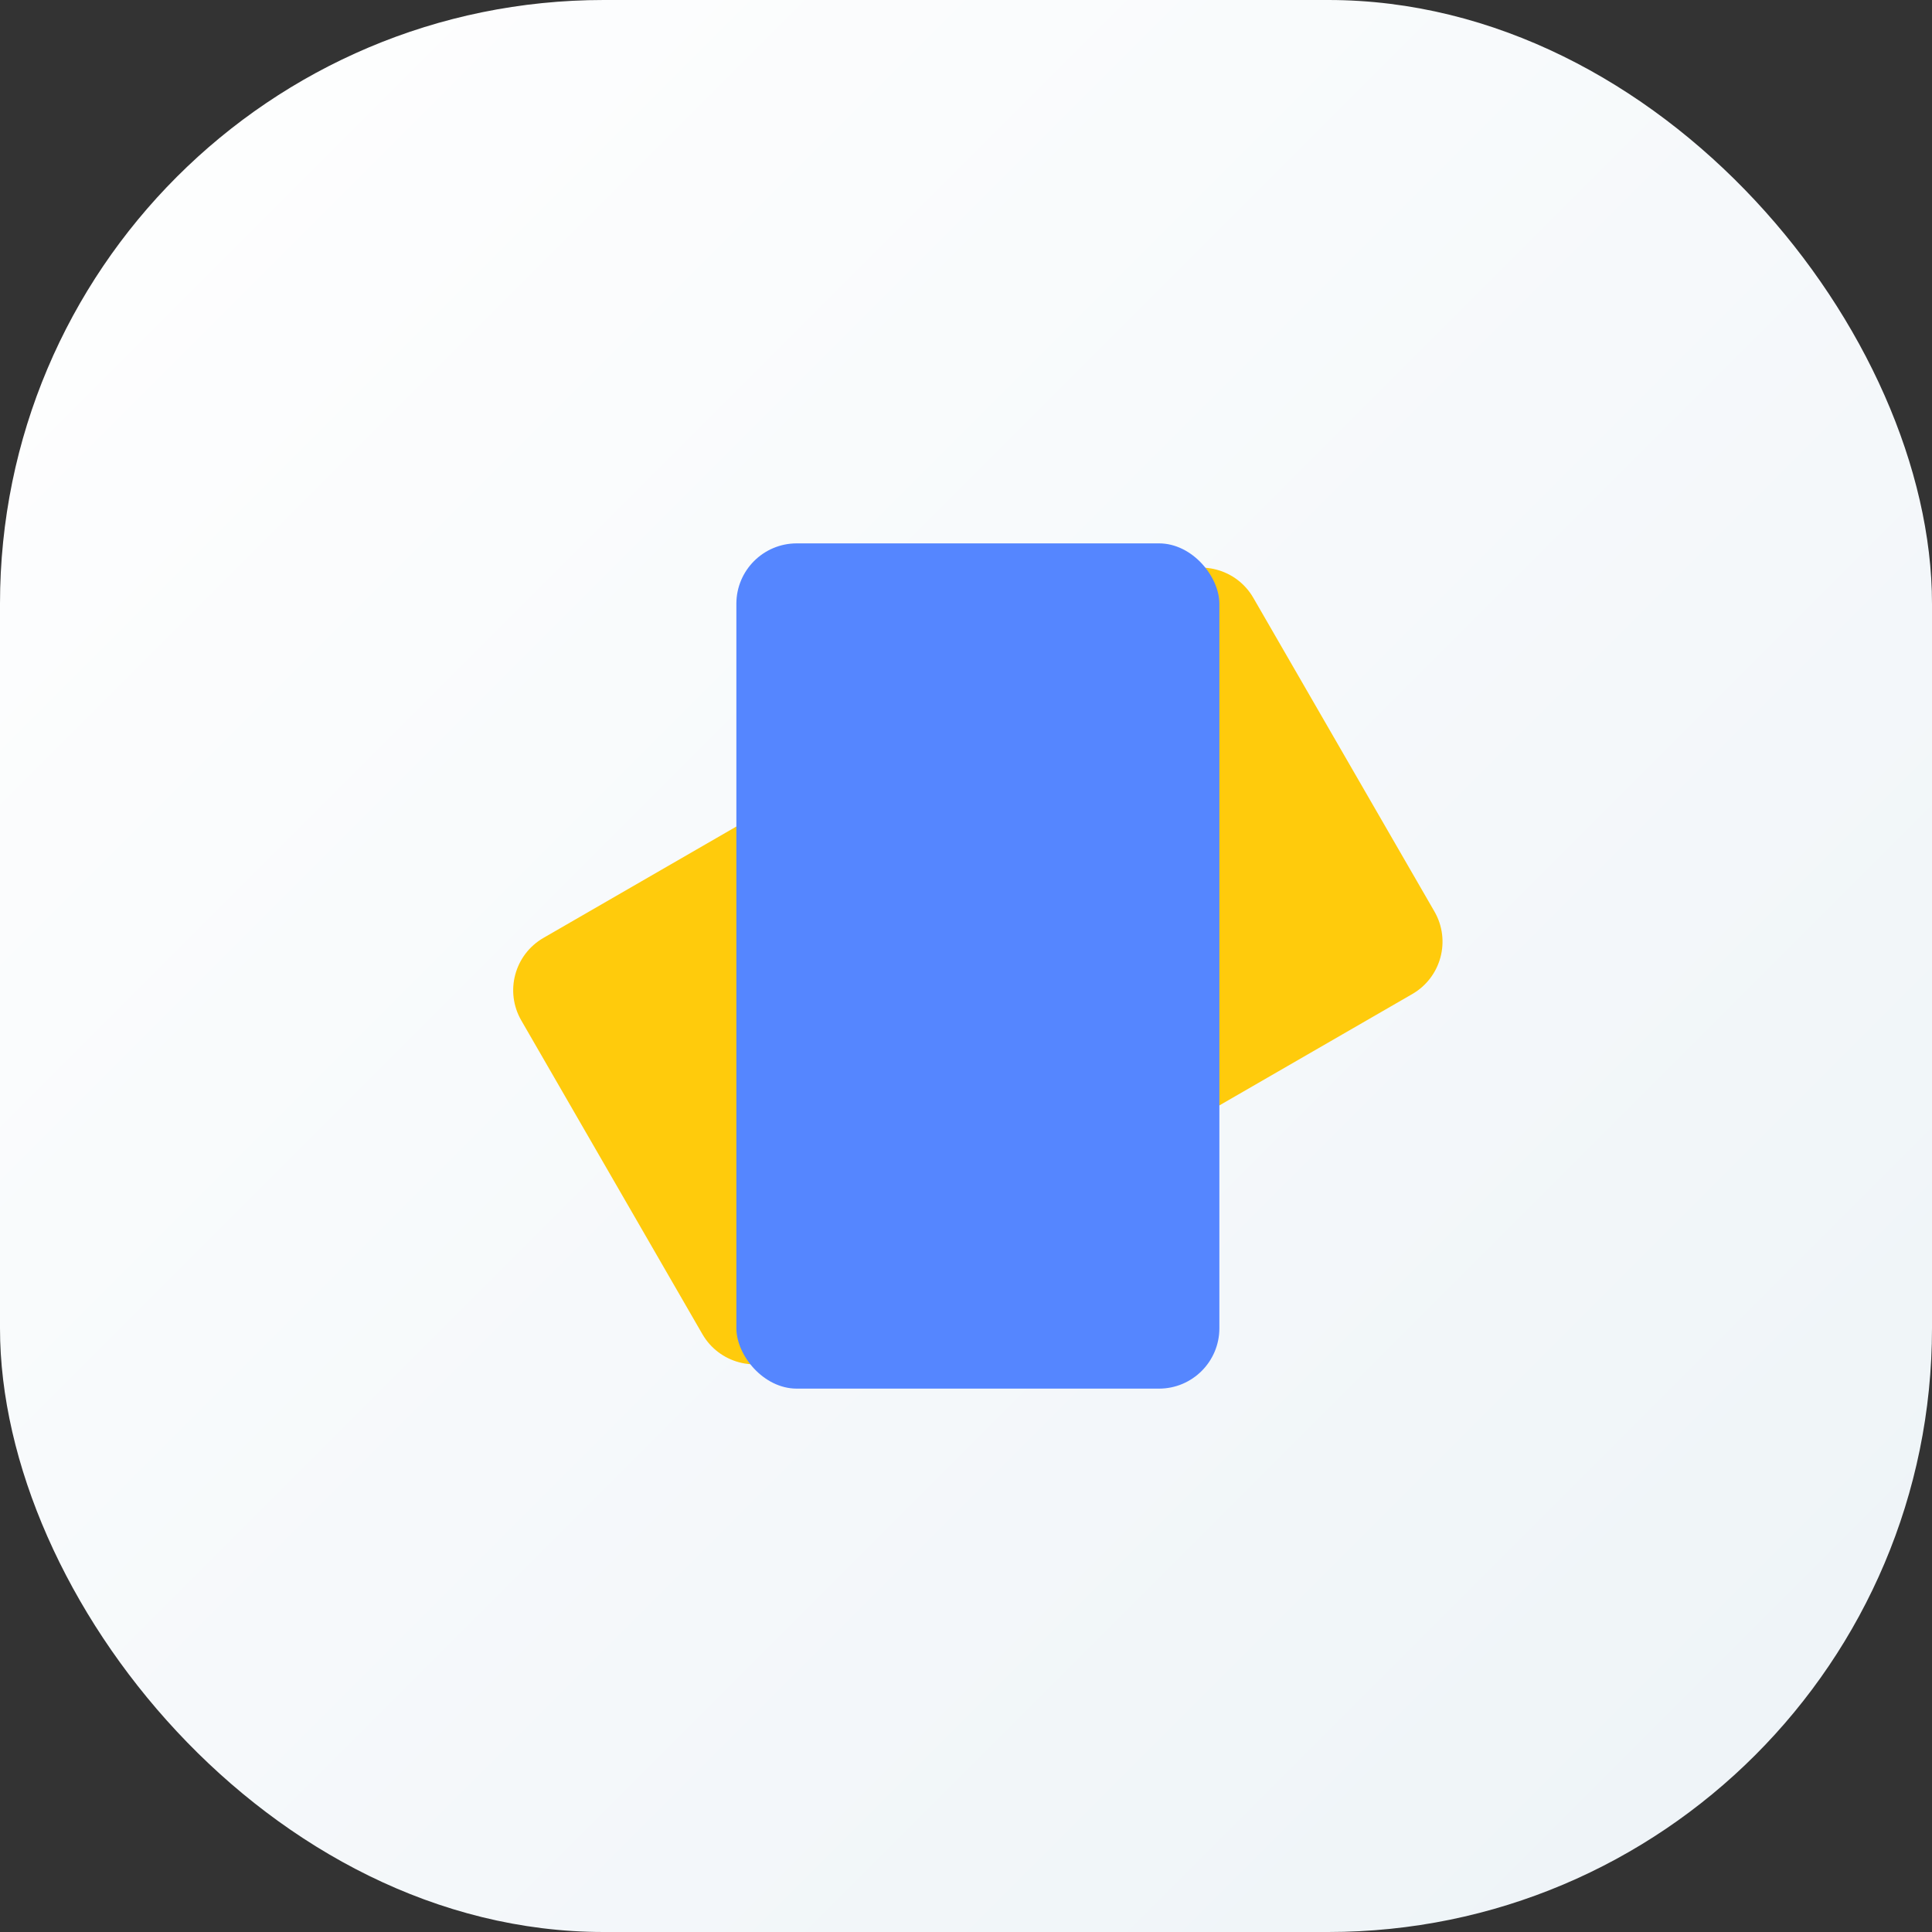
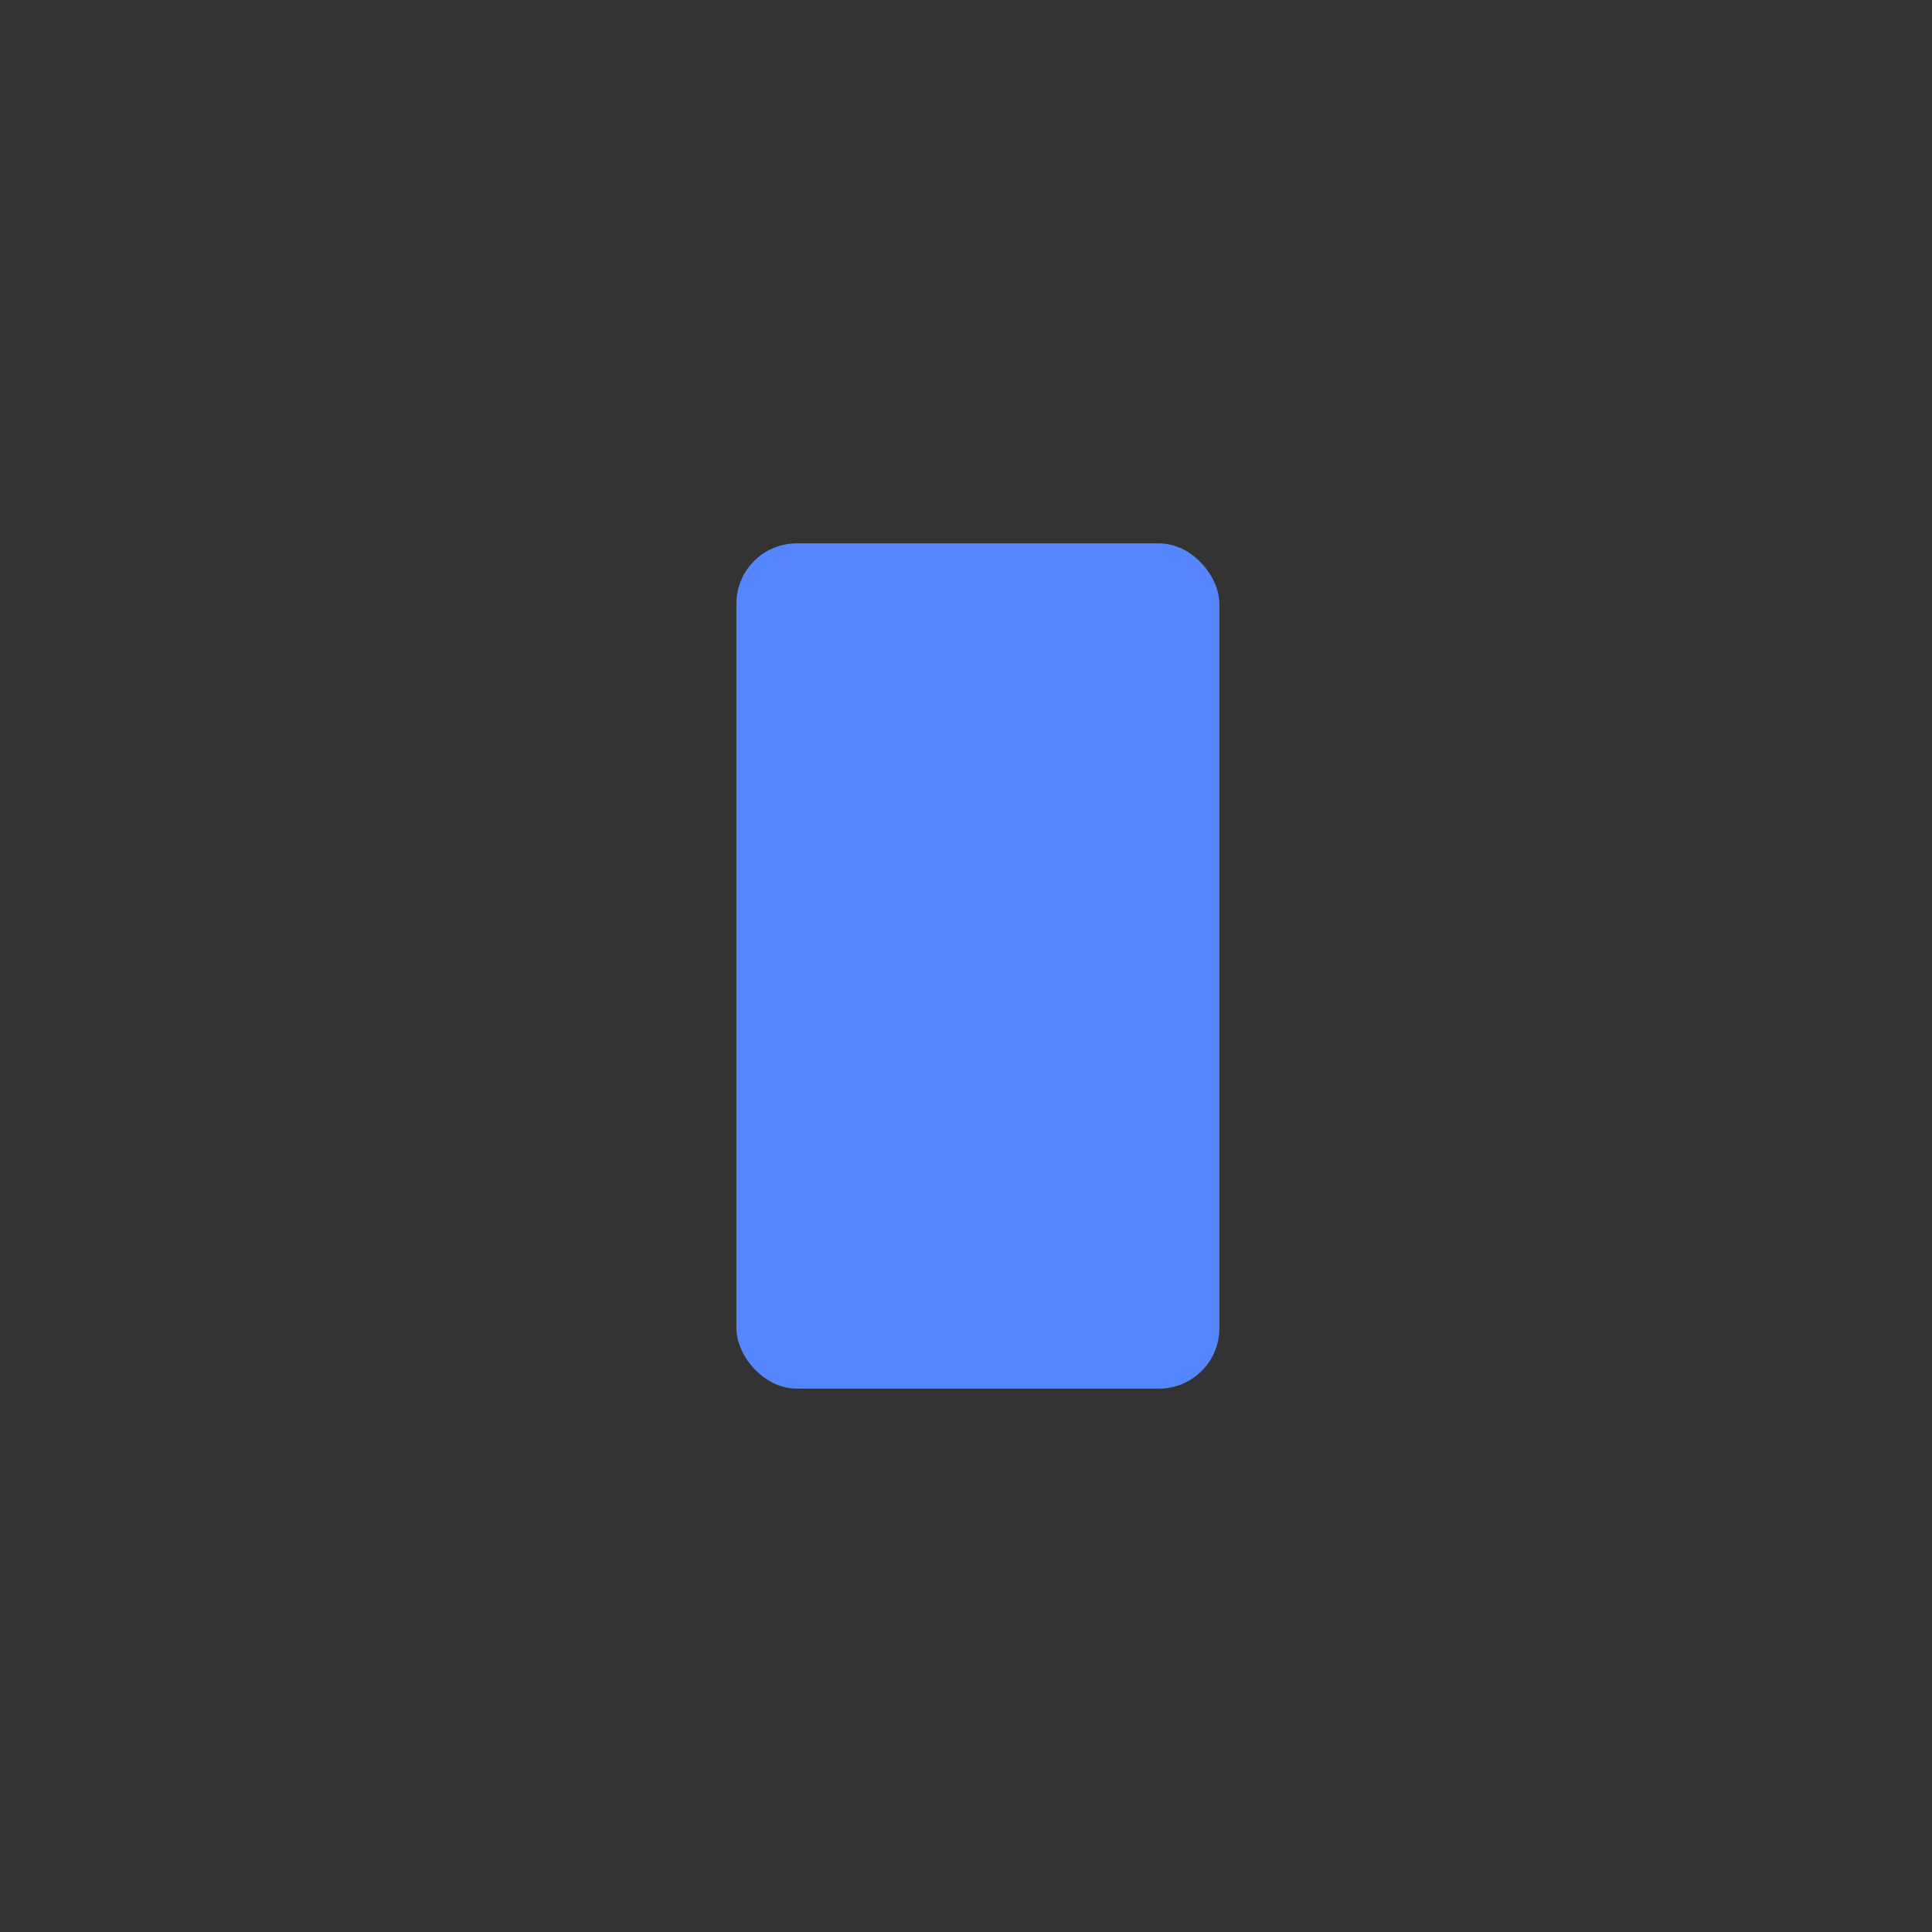
<svg xmlns="http://www.w3.org/2000/svg" width="48" height="48" viewBox="0 0 48 48" fill="none">
  <rect x="0" y="0" width="48" height="48" fill="#333333" stroke="none" />
  <g id="teamchat mobile">
    <g id="box">
-       <rect id="background_2" width="48" height="48" rx="15" fill="url(#paint0_linear_6248_64726)" />
      <g id="ico_32px_TeamChat mobile">
-         <path id="Rectangle" fill-rule="evenodd" clip-rule="evenodd" d="M31.138 14.852L35.638 22.646C36.052 23.364 35.806 24.281 35.089 24.696L19.5 33.696C18.783 34.11 17.865 33.864 17.451 33.147L12.951 25.352C12.537 24.635 12.783 23.718 13.5 23.303L29.089 14.303C29.806 13.889 30.724 14.135 31.138 14.852Z" fill="#FFCB0C" />
        <rect id="Rectangle_2" x="18.295" y="13.5" width="12" height="21" rx="1.5" fill="#5586FF" />
      </g>
    </g>
  </g>
  <defs>
    <linearGradient id="paint0_linear_6248_64726" x1="72" y1="24" x2="24" y2="-24" gradientUnits="userSpaceOnUse">
      <stop stop-color="#EDF3F7" />
      <stop offset="1" stop-color="white" />
    </linearGradient>
  </defs>
</svg>